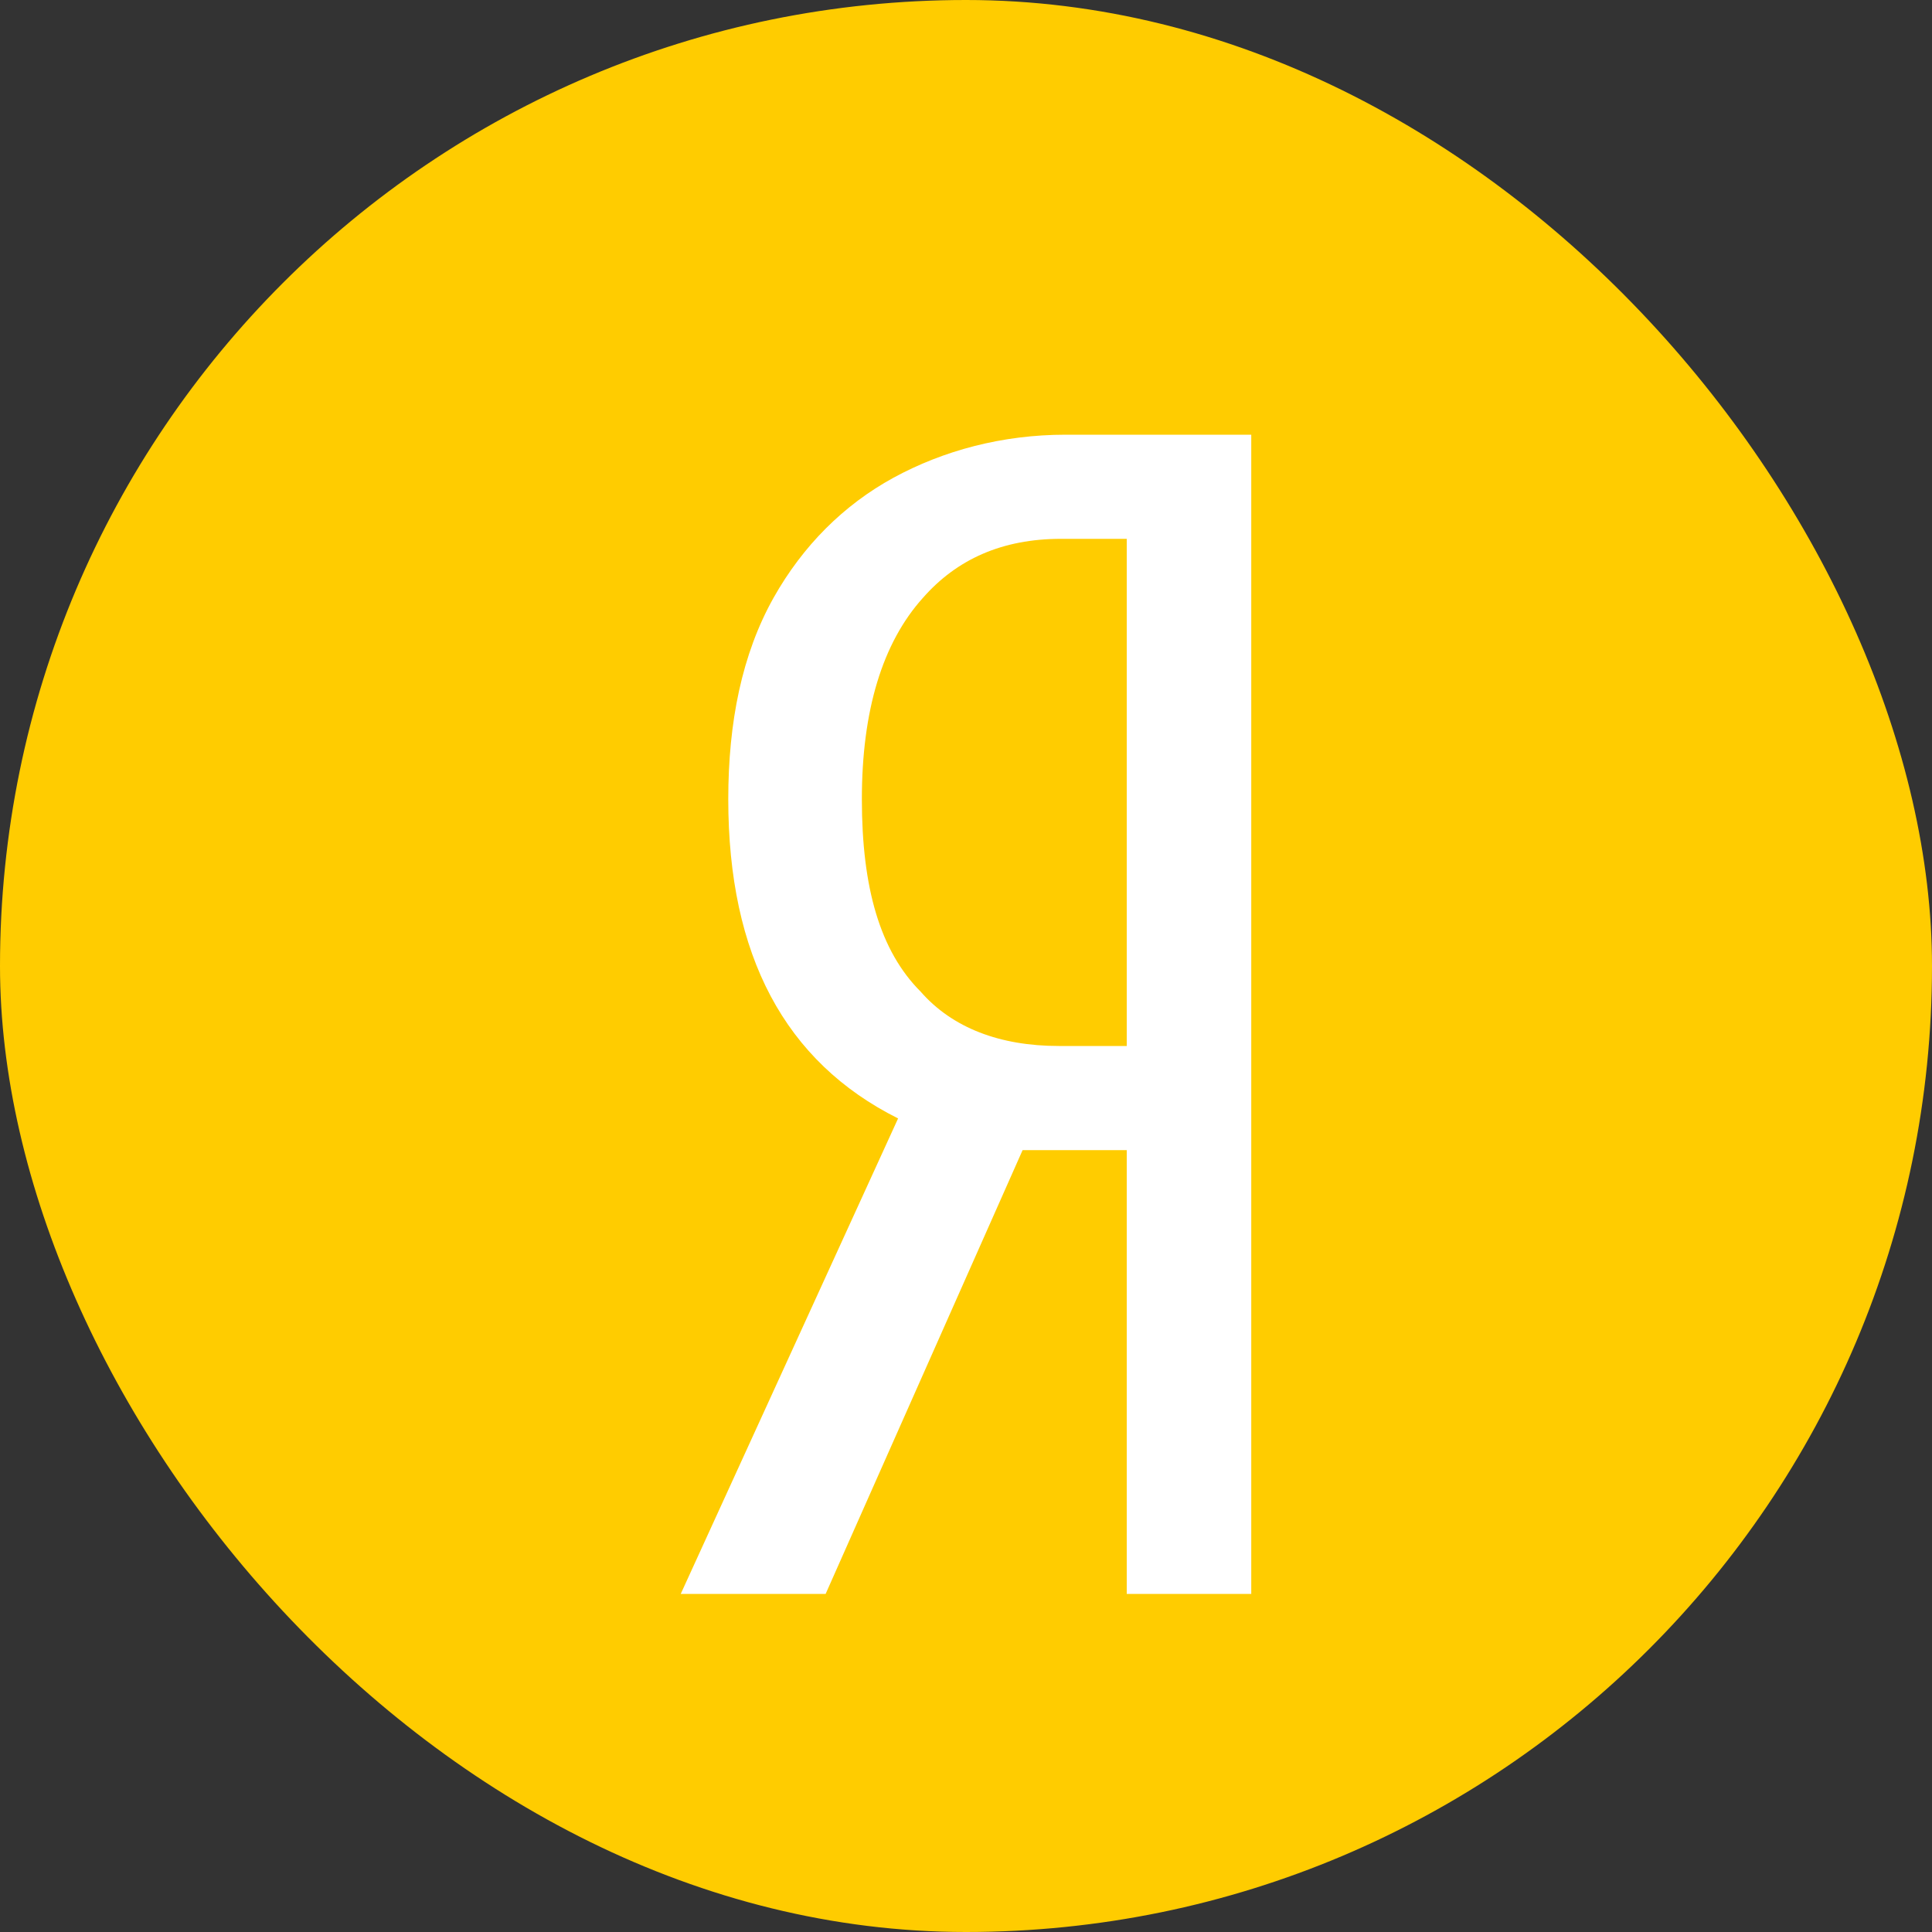
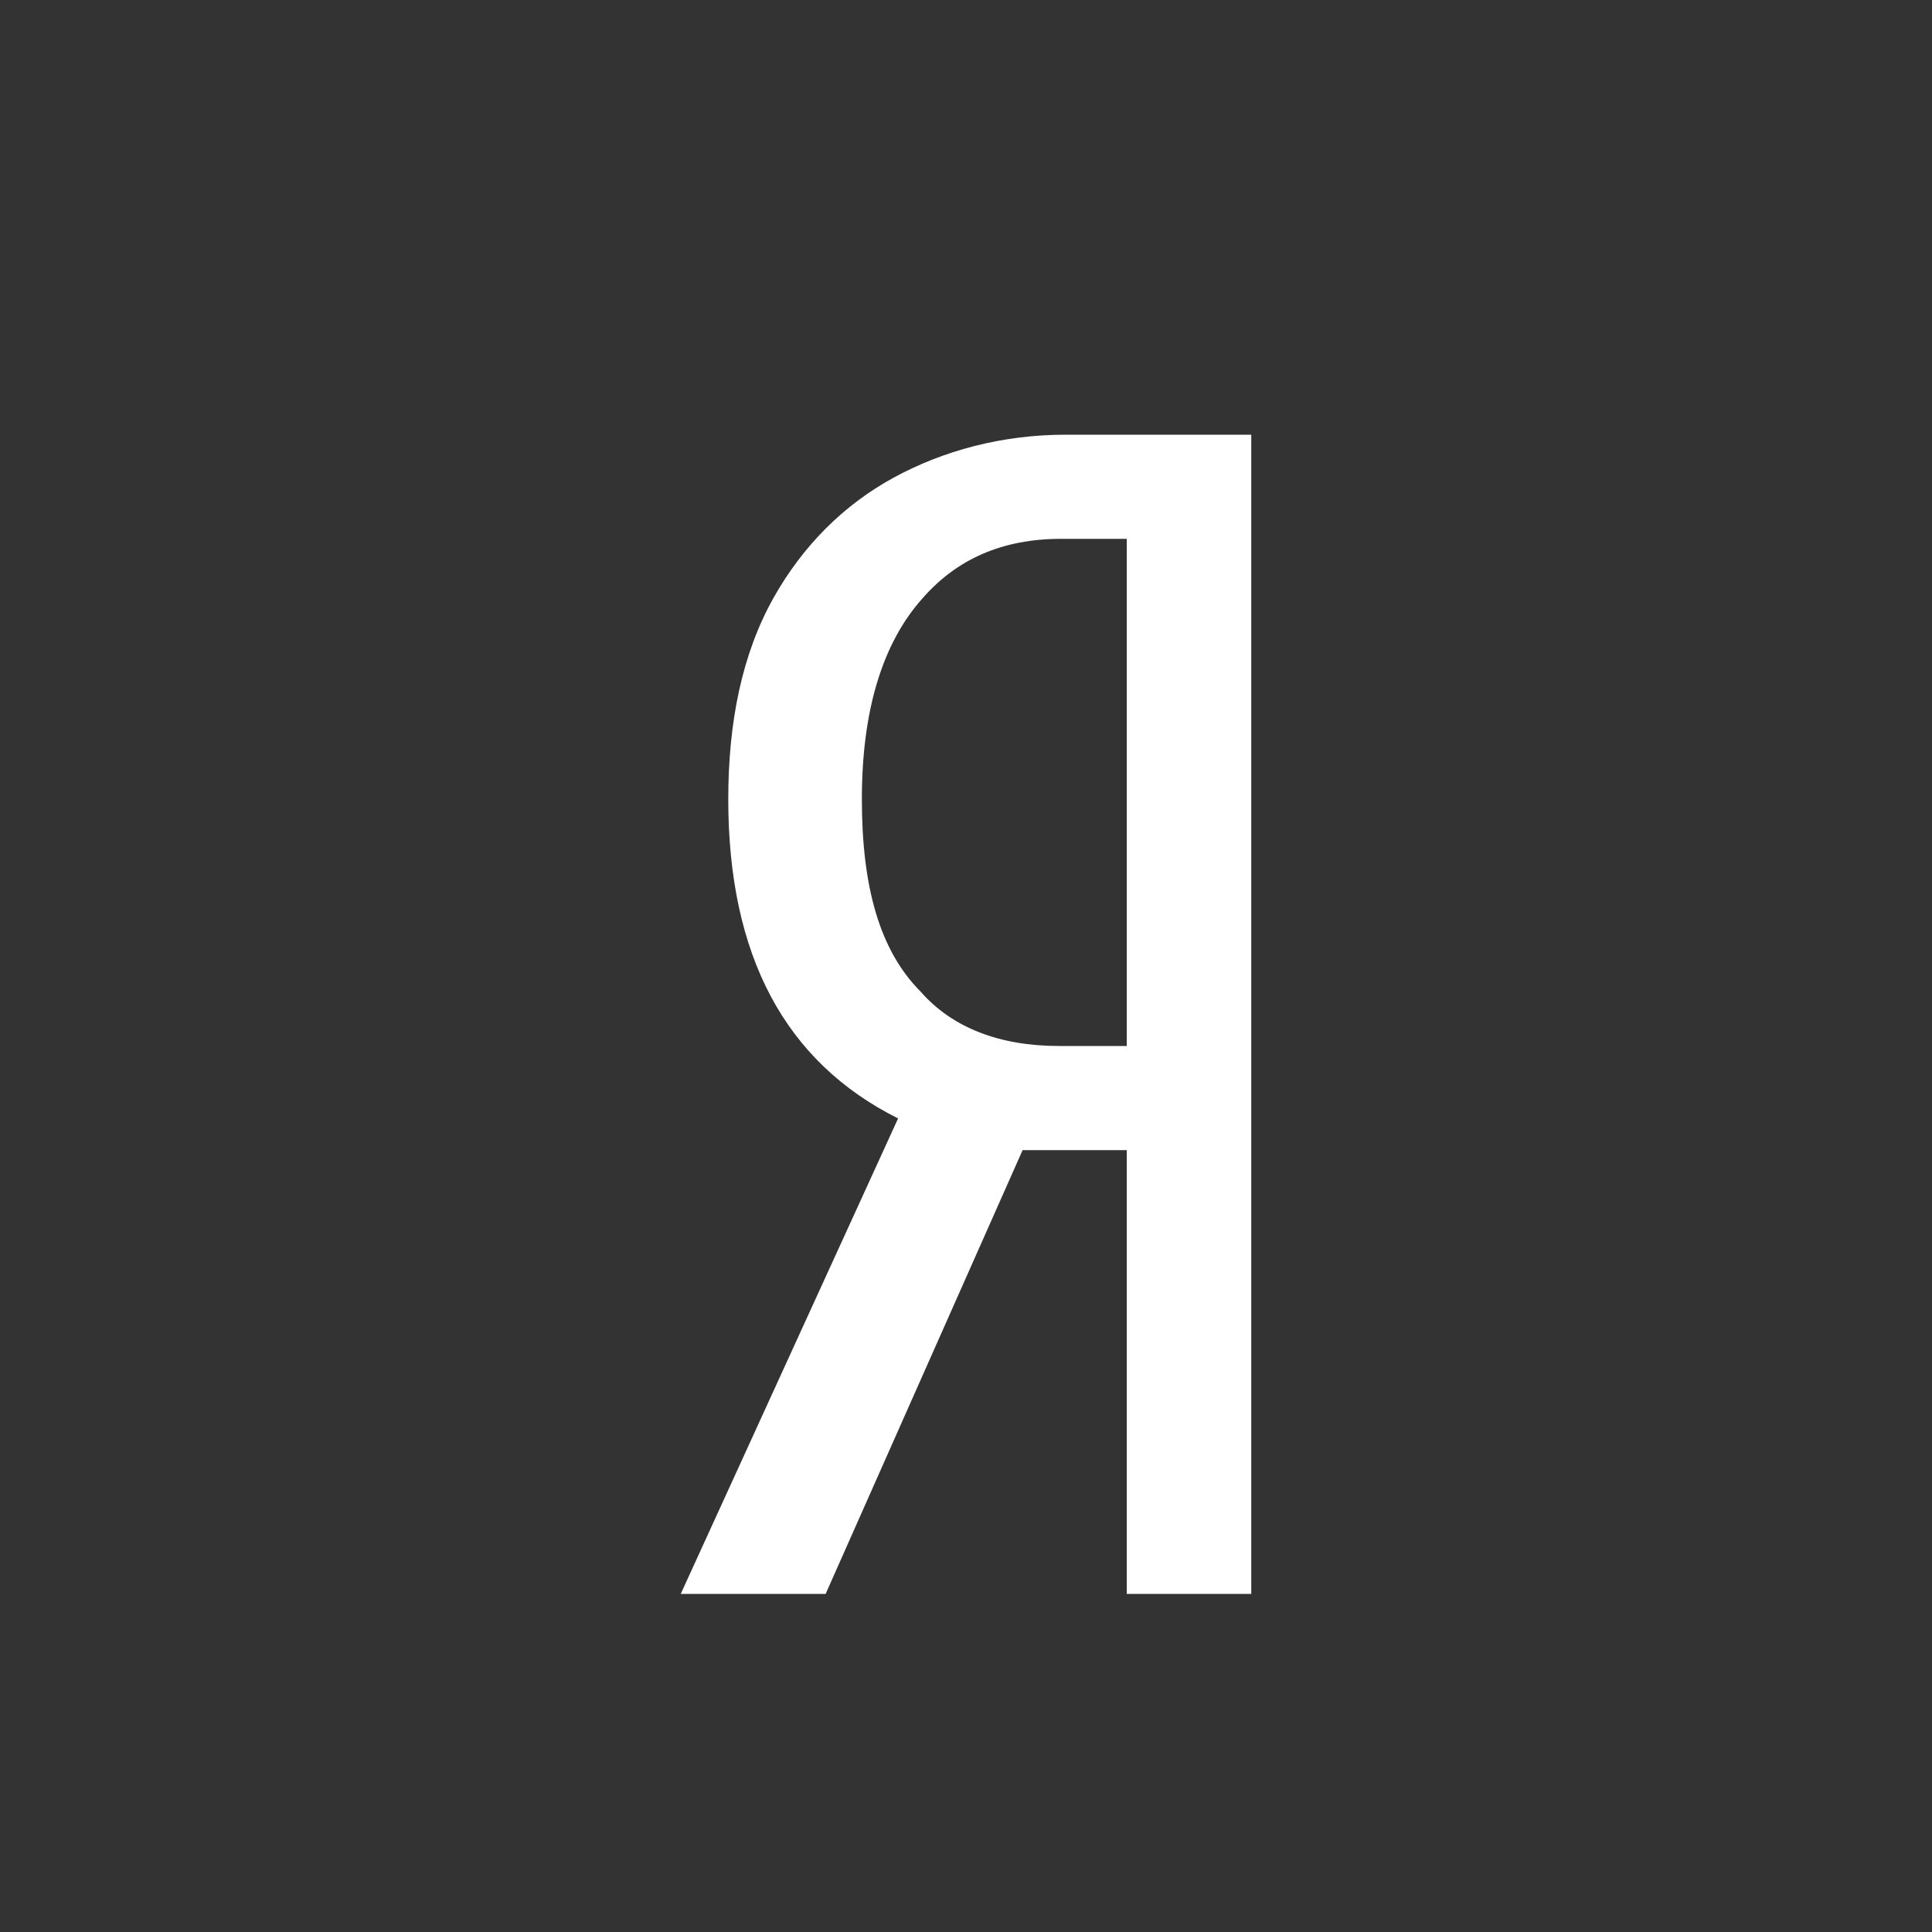
<svg xmlns="http://www.w3.org/2000/svg" width="20" height="20" viewBox="0 0 20 20" fill="none">
  <rect x="0" y="0" width="20" height="20" fill="#333333" stroke="none" />
-   <rect width="20" height="20" rx="10" fill="#FFCC00" />
  <path d="M10.586 11.906H11.664V16.5H12.953V4.5H11.031C10.375 4.5 9.766 4.664 9.25 4.945C8.734 5.227 8.312 5.648 8.008 6.188C7.68 6.773 7.539 7.477 7.539 8.273C7.539 9.891 8.125 10.992 9.297 11.578L7.047 16.5H8.547L10.586 11.906ZM11.664 5.578V10.828H10.961C10.352 10.828 9.859 10.641 9.531 10.266C9.109 9.844 8.922 9.188 8.922 8.273C8.922 7.359 9.133 6.656 9.555 6.188C9.906 5.789 10.375 5.578 10.984 5.578H11.664Z" fill="white" />
</svg>